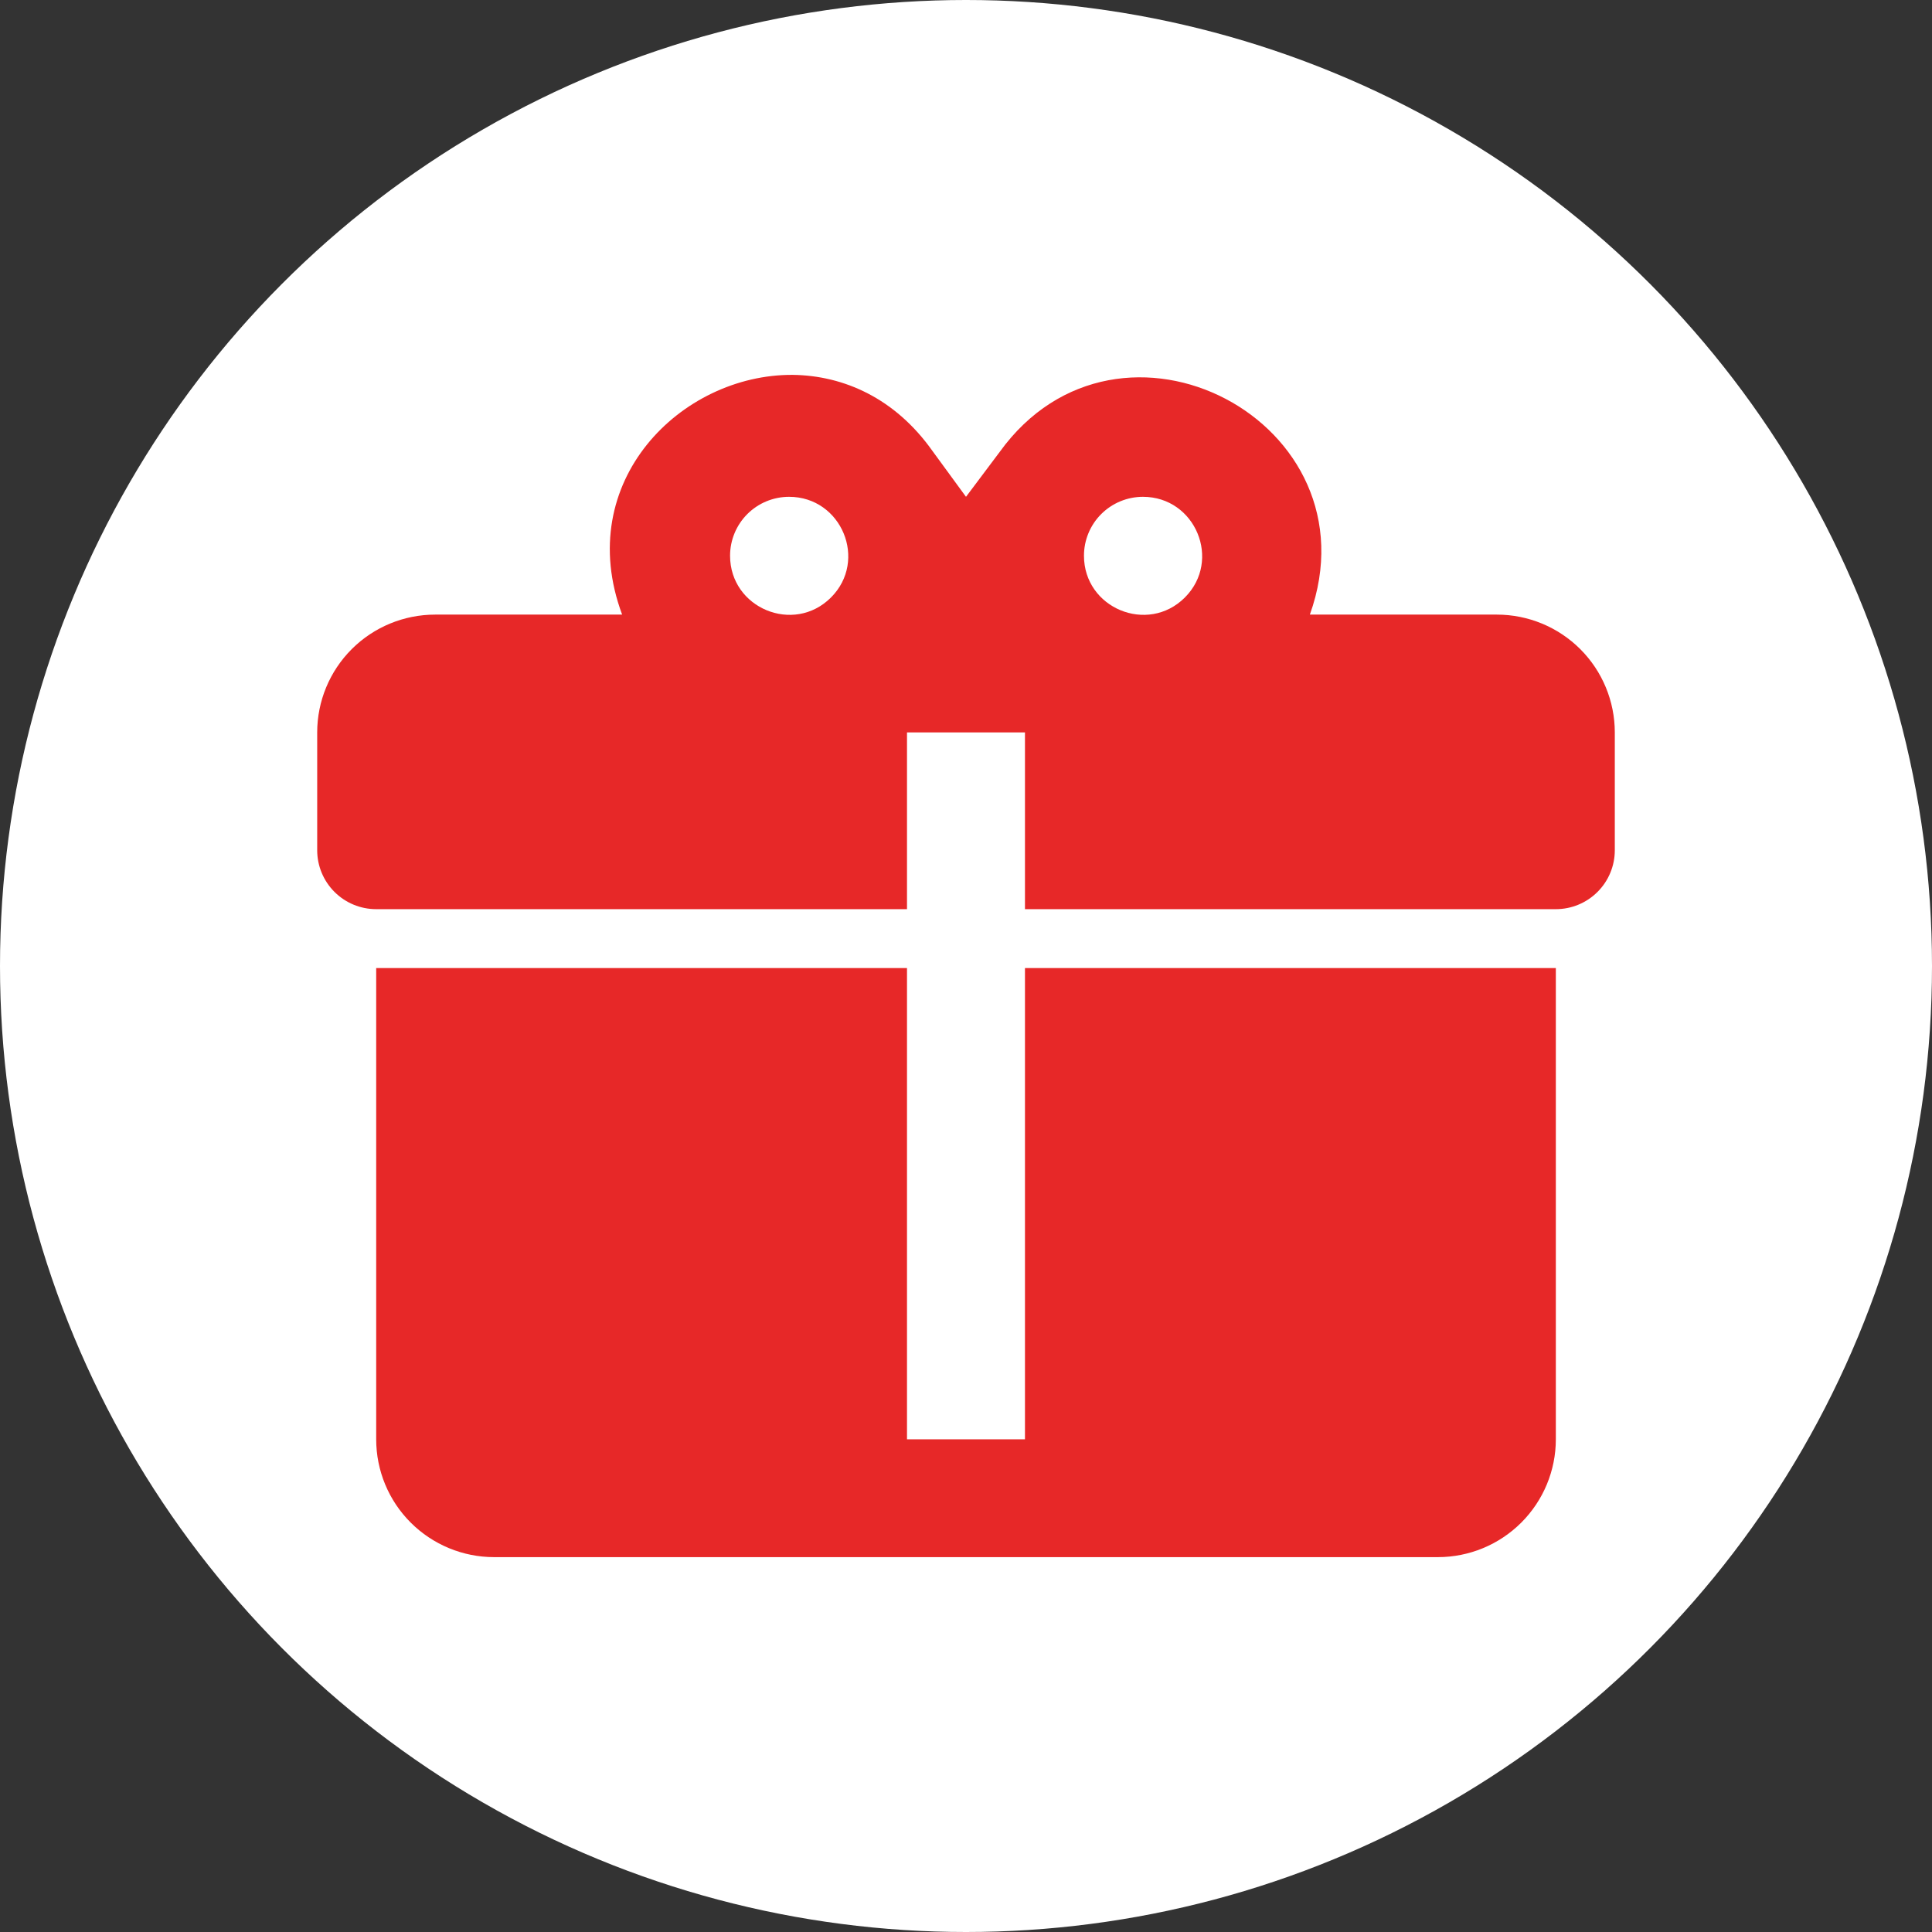
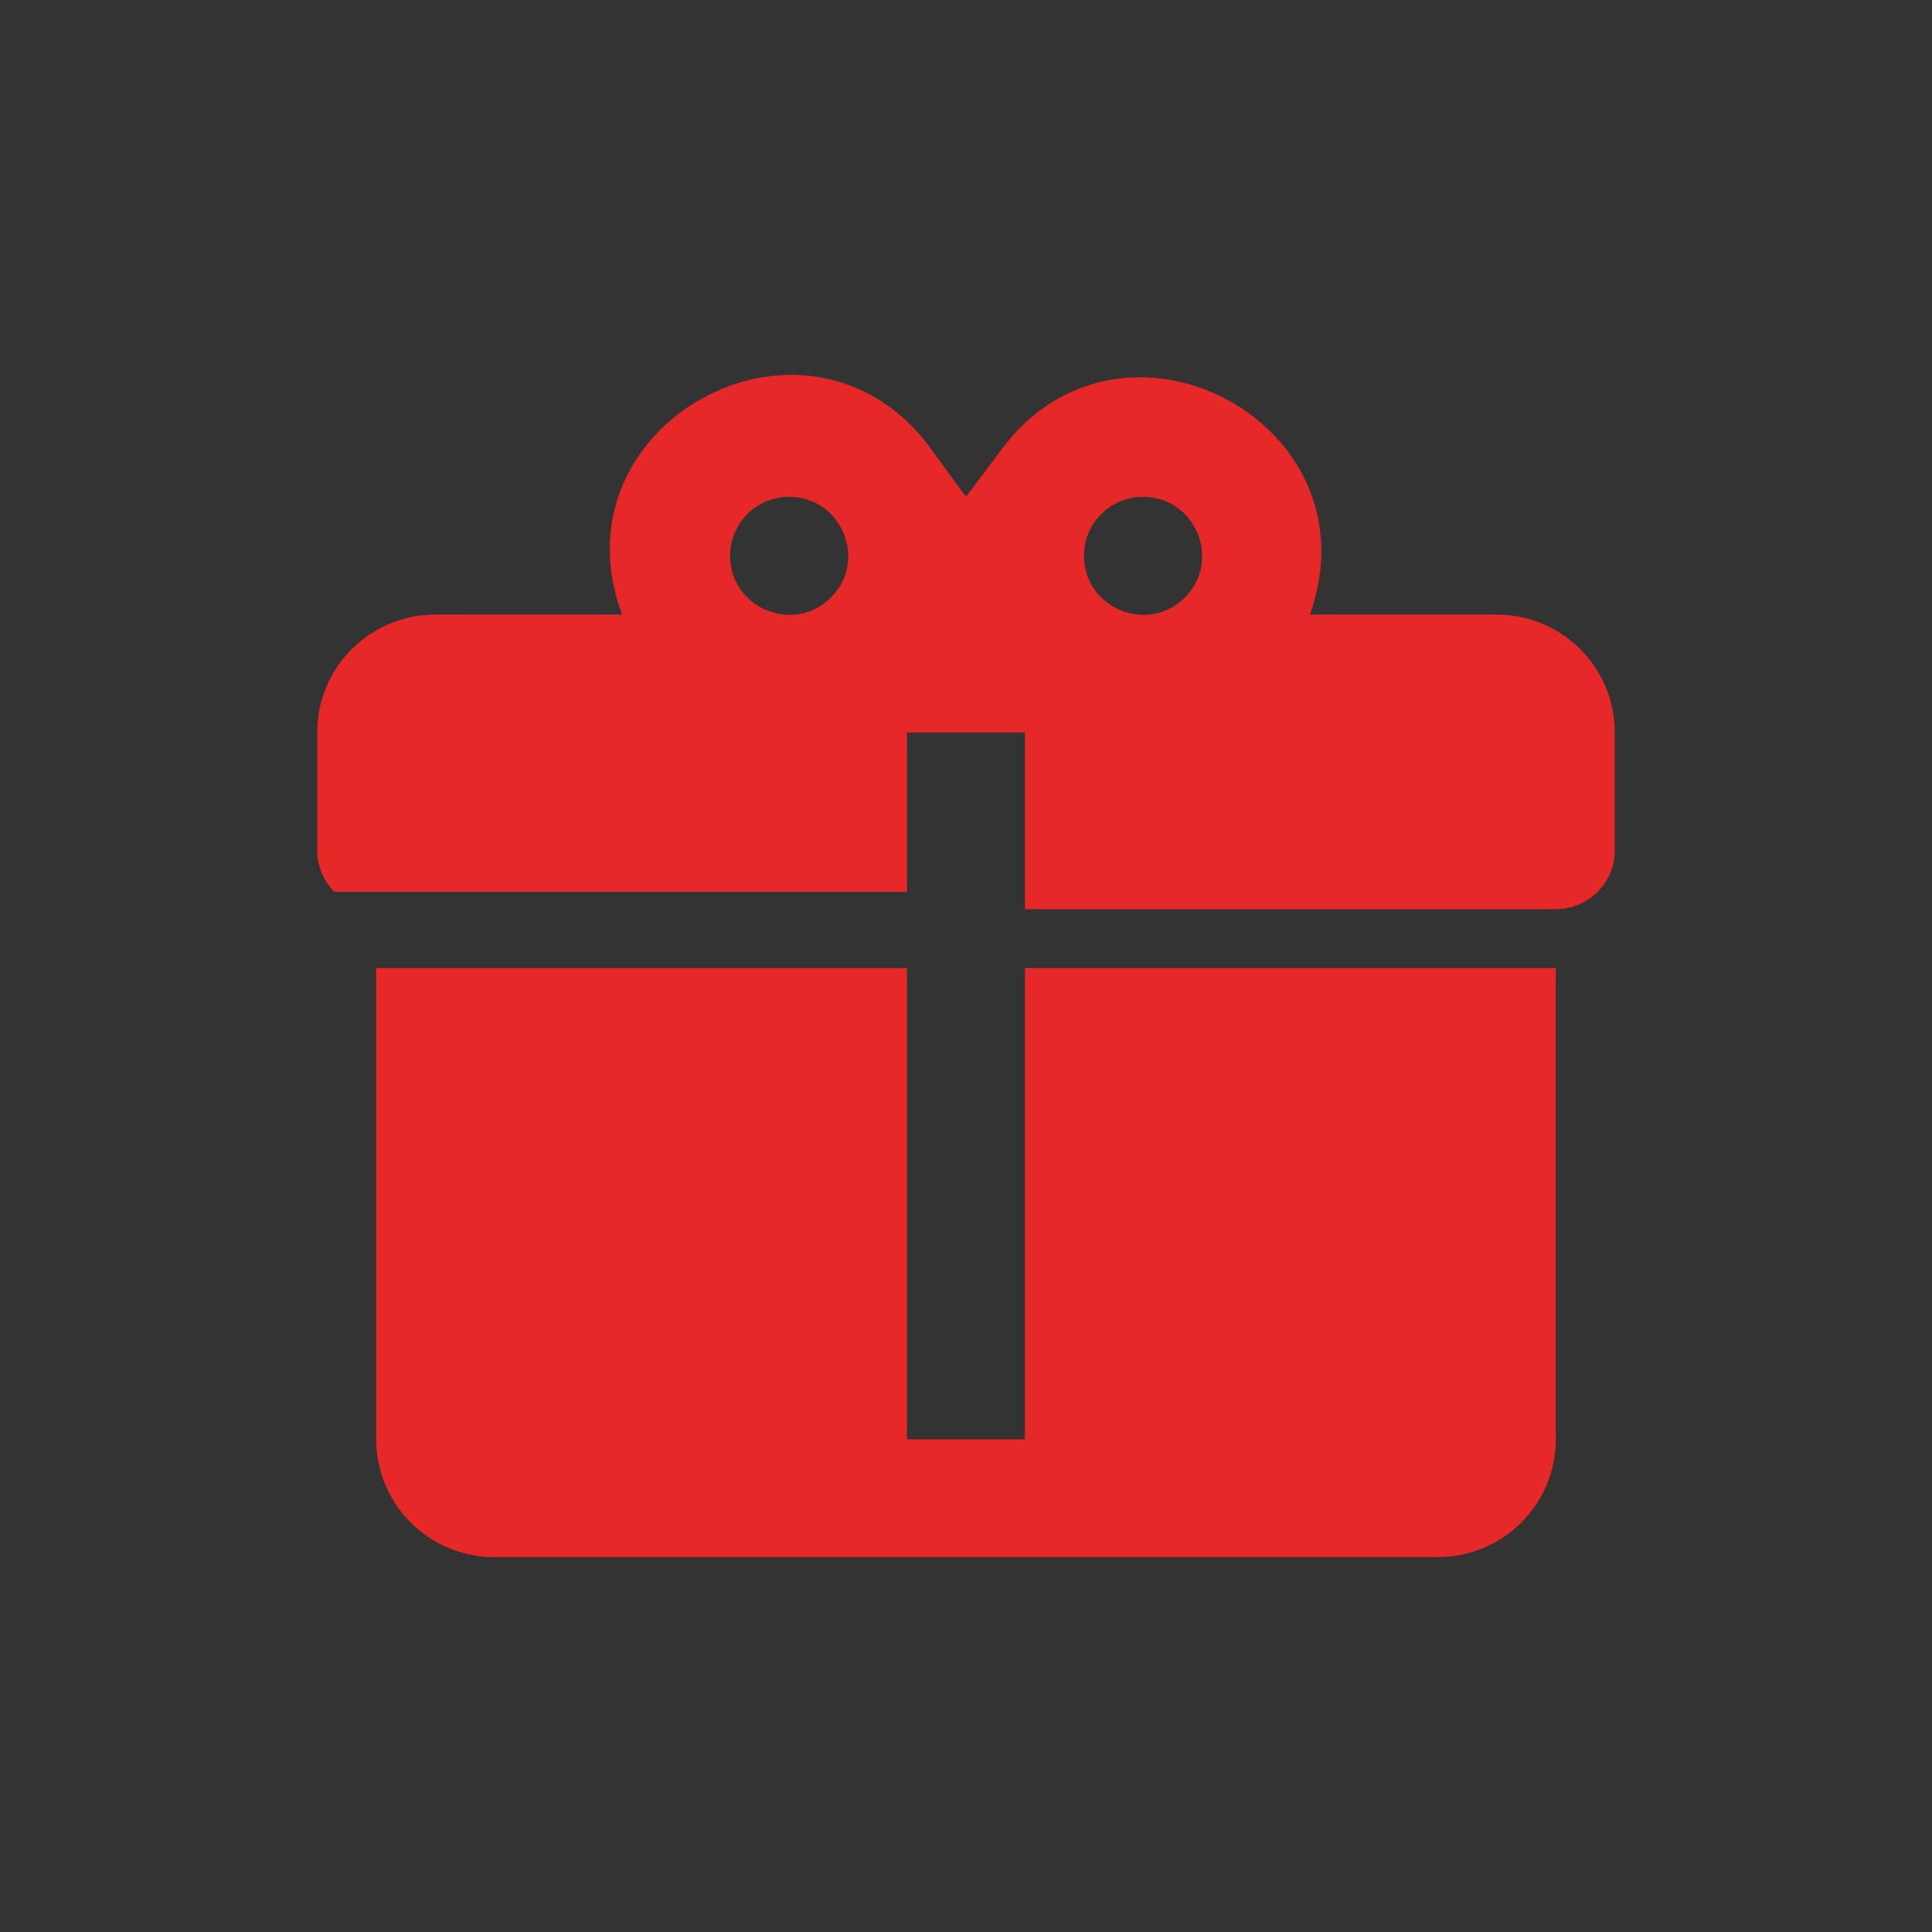
<svg xmlns="http://www.w3.org/2000/svg" width="67" height="67" viewBox="0 0 67 67" fill="none">
  <rect x="0" y="0" width="67" height="67" fill="#333333" stroke="none" />
-   <circle cx="33.5" cy="33.5" r="33.5" fill="white" />
-   <path d="M27.486 13C23.62 12.98 19.857 16.698 21.575 21.314H15.091C14.006 21.314 12.965 21.745 12.198 22.511C11.431 23.277 11 24.317 11 25.4V29.486C11 30.028 11.216 30.547 11.599 30.93C11.983 31.314 12.503 31.529 13.046 31.529H31.454V25.4H35.545V31.529H53.955C54.497 31.529 55.017 31.314 55.401 30.93C55.785 30.547 56 30.028 56 29.486V25.4C56 24.317 55.569 23.277 54.802 22.511C54.035 21.745 52.994 21.314 51.909 21.314H45.425C47.818 14.634 38.818 9.915 34.666 15.676L33.5 17.229L32.334 15.635C31.046 13.817 29.266 13.021 27.486 13ZM27.364 17.229C29.184 17.229 30.105 19.435 28.816 20.722C27.527 22.009 25.318 21.09 25.318 19.272C25.318 18.73 25.534 18.21 25.917 17.827C26.301 17.444 26.821 17.229 27.364 17.229ZM39.636 17.229C41.457 17.229 42.377 19.435 41.089 20.722C39.8 22.009 37.591 21.09 37.591 19.272C37.591 18.73 37.806 18.21 38.19 17.827C38.574 17.444 39.094 17.229 39.636 17.229ZM13.046 33.572V49.914C13.046 50.998 13.476 52.037 14.244 52.803C15.011 53.569 16.051 54 17.136 54H49.864C50.949 54 51.989 53.569 52.756 52.803C53.523 52.037 53.955 50.998 53.955 49.914V33.572H35.545V49.914H31.454V33.572H13.046Z" fill="#E72828" />
+   <path d="M27.486 13C23.62 12.98 19.857 16.698 21.575 21.314H15.091C14.006 21.314 12.965 21.745 12.198 22.511C11.431 23.277 11 24.317 11 25.4V29.486C11 30.028 11.216 30.547 11.599 30.93H31.454V25.4H35.545V31.529H53.955C54.497 31.529 55.017 31.314 55.401 30.93C55.785 30.547 56 30.028 56 29.486V25.4C56 24.317 55.569 23.277 54.802 22.511C54.035 21.745 52.994 21.314 51.909 21.314H45.425C47.818 14.634 38.818 9.915 34.666 15.676L33.5 17.229L32.334 15.635C31.046 13.817 29.266 13.021 27.486 13ZM27.364 17.229C29.184 17.229 30.105 19.435 28.816 20.722C27.527 22.009 25.318 21.09 25.318 19.272C25.318 18.73 25.534 18.21 25.917 17.827C26.301 17.444 26.821 17.229 27.364 17.229ZM39.636 17.229C41.457 17.229 42.377 19.435 41.089 20.722C39.8 22.009 37.591 21.09 37.591 19.272C37.591 18.73 37.806 18.21 38.19 17.827C38.574 17.444 39.094 17.229 39.636 17.229ZM13.046 33.572V49.914C13.046 50.998 13.476 52.037 14.244 52.803C15.011 53.569 16.051 54 17.136 54H49.864C50.949 54 51.989 53.569 52.756 52.803C53.523 52.037 53.955 50.998 53.955 49.914V33.572H35.545V49.914H31.454V33.572H13.046Z" fill="#E72828" />
</svg>